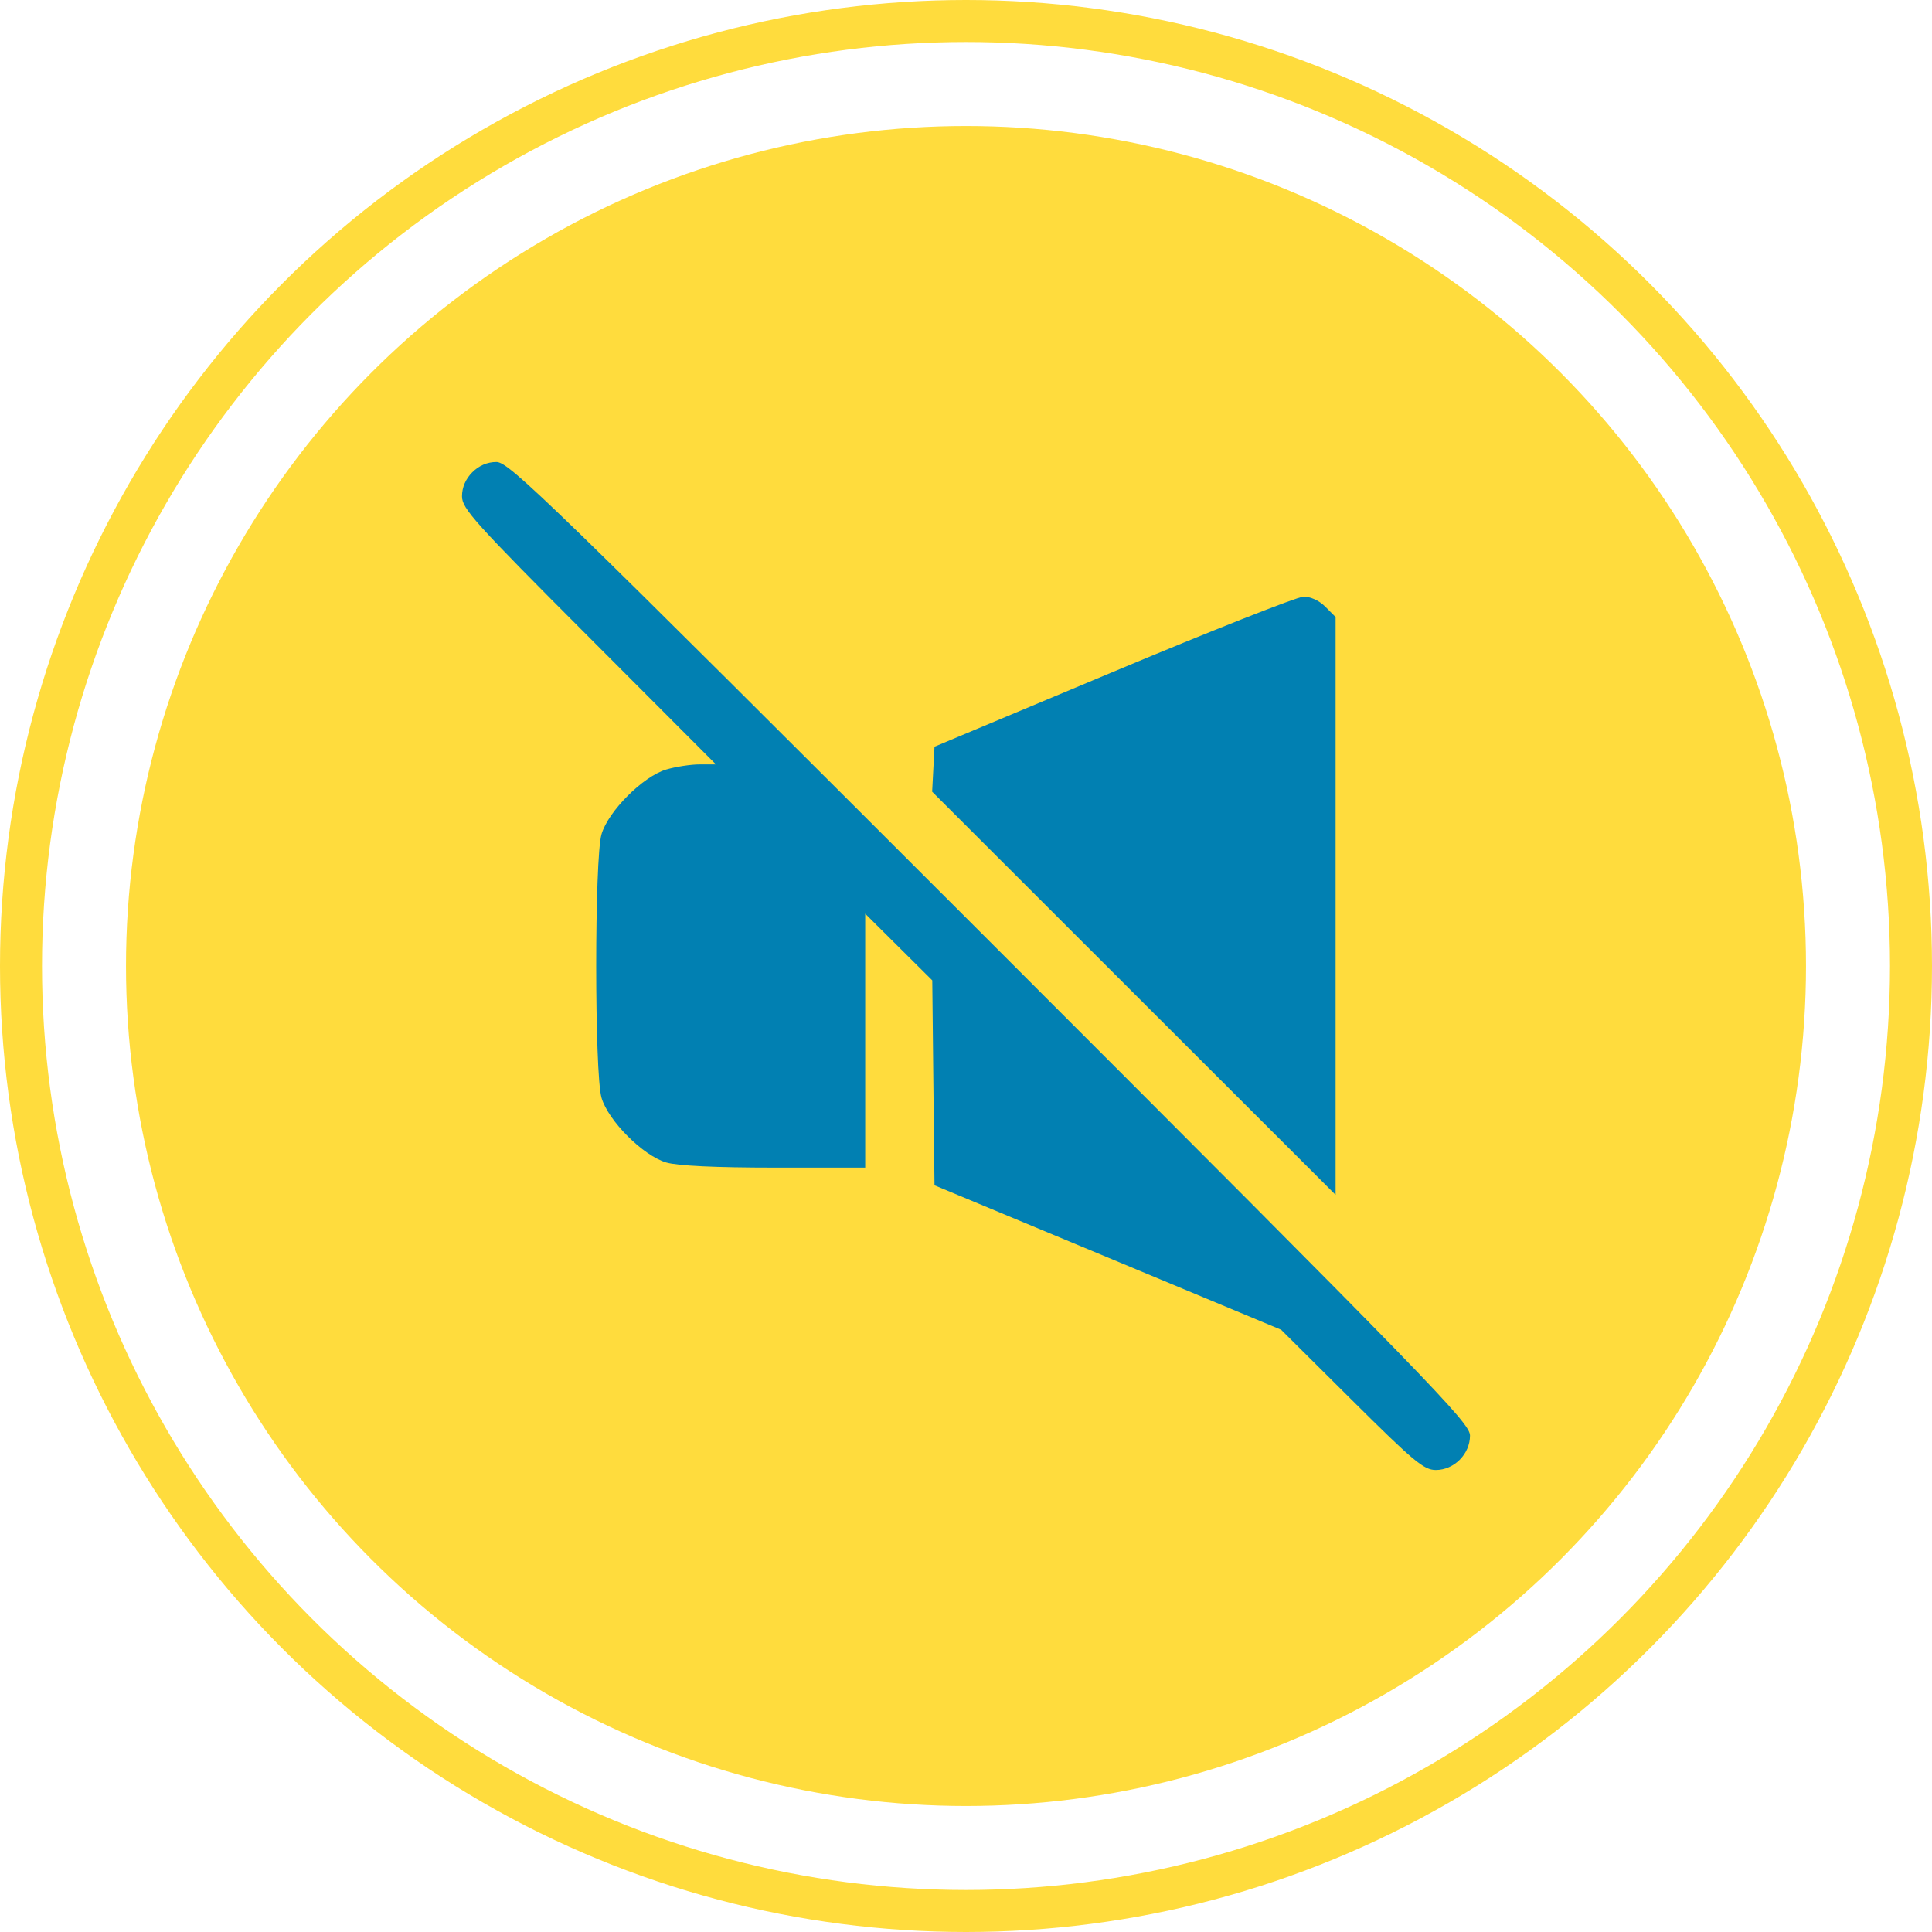
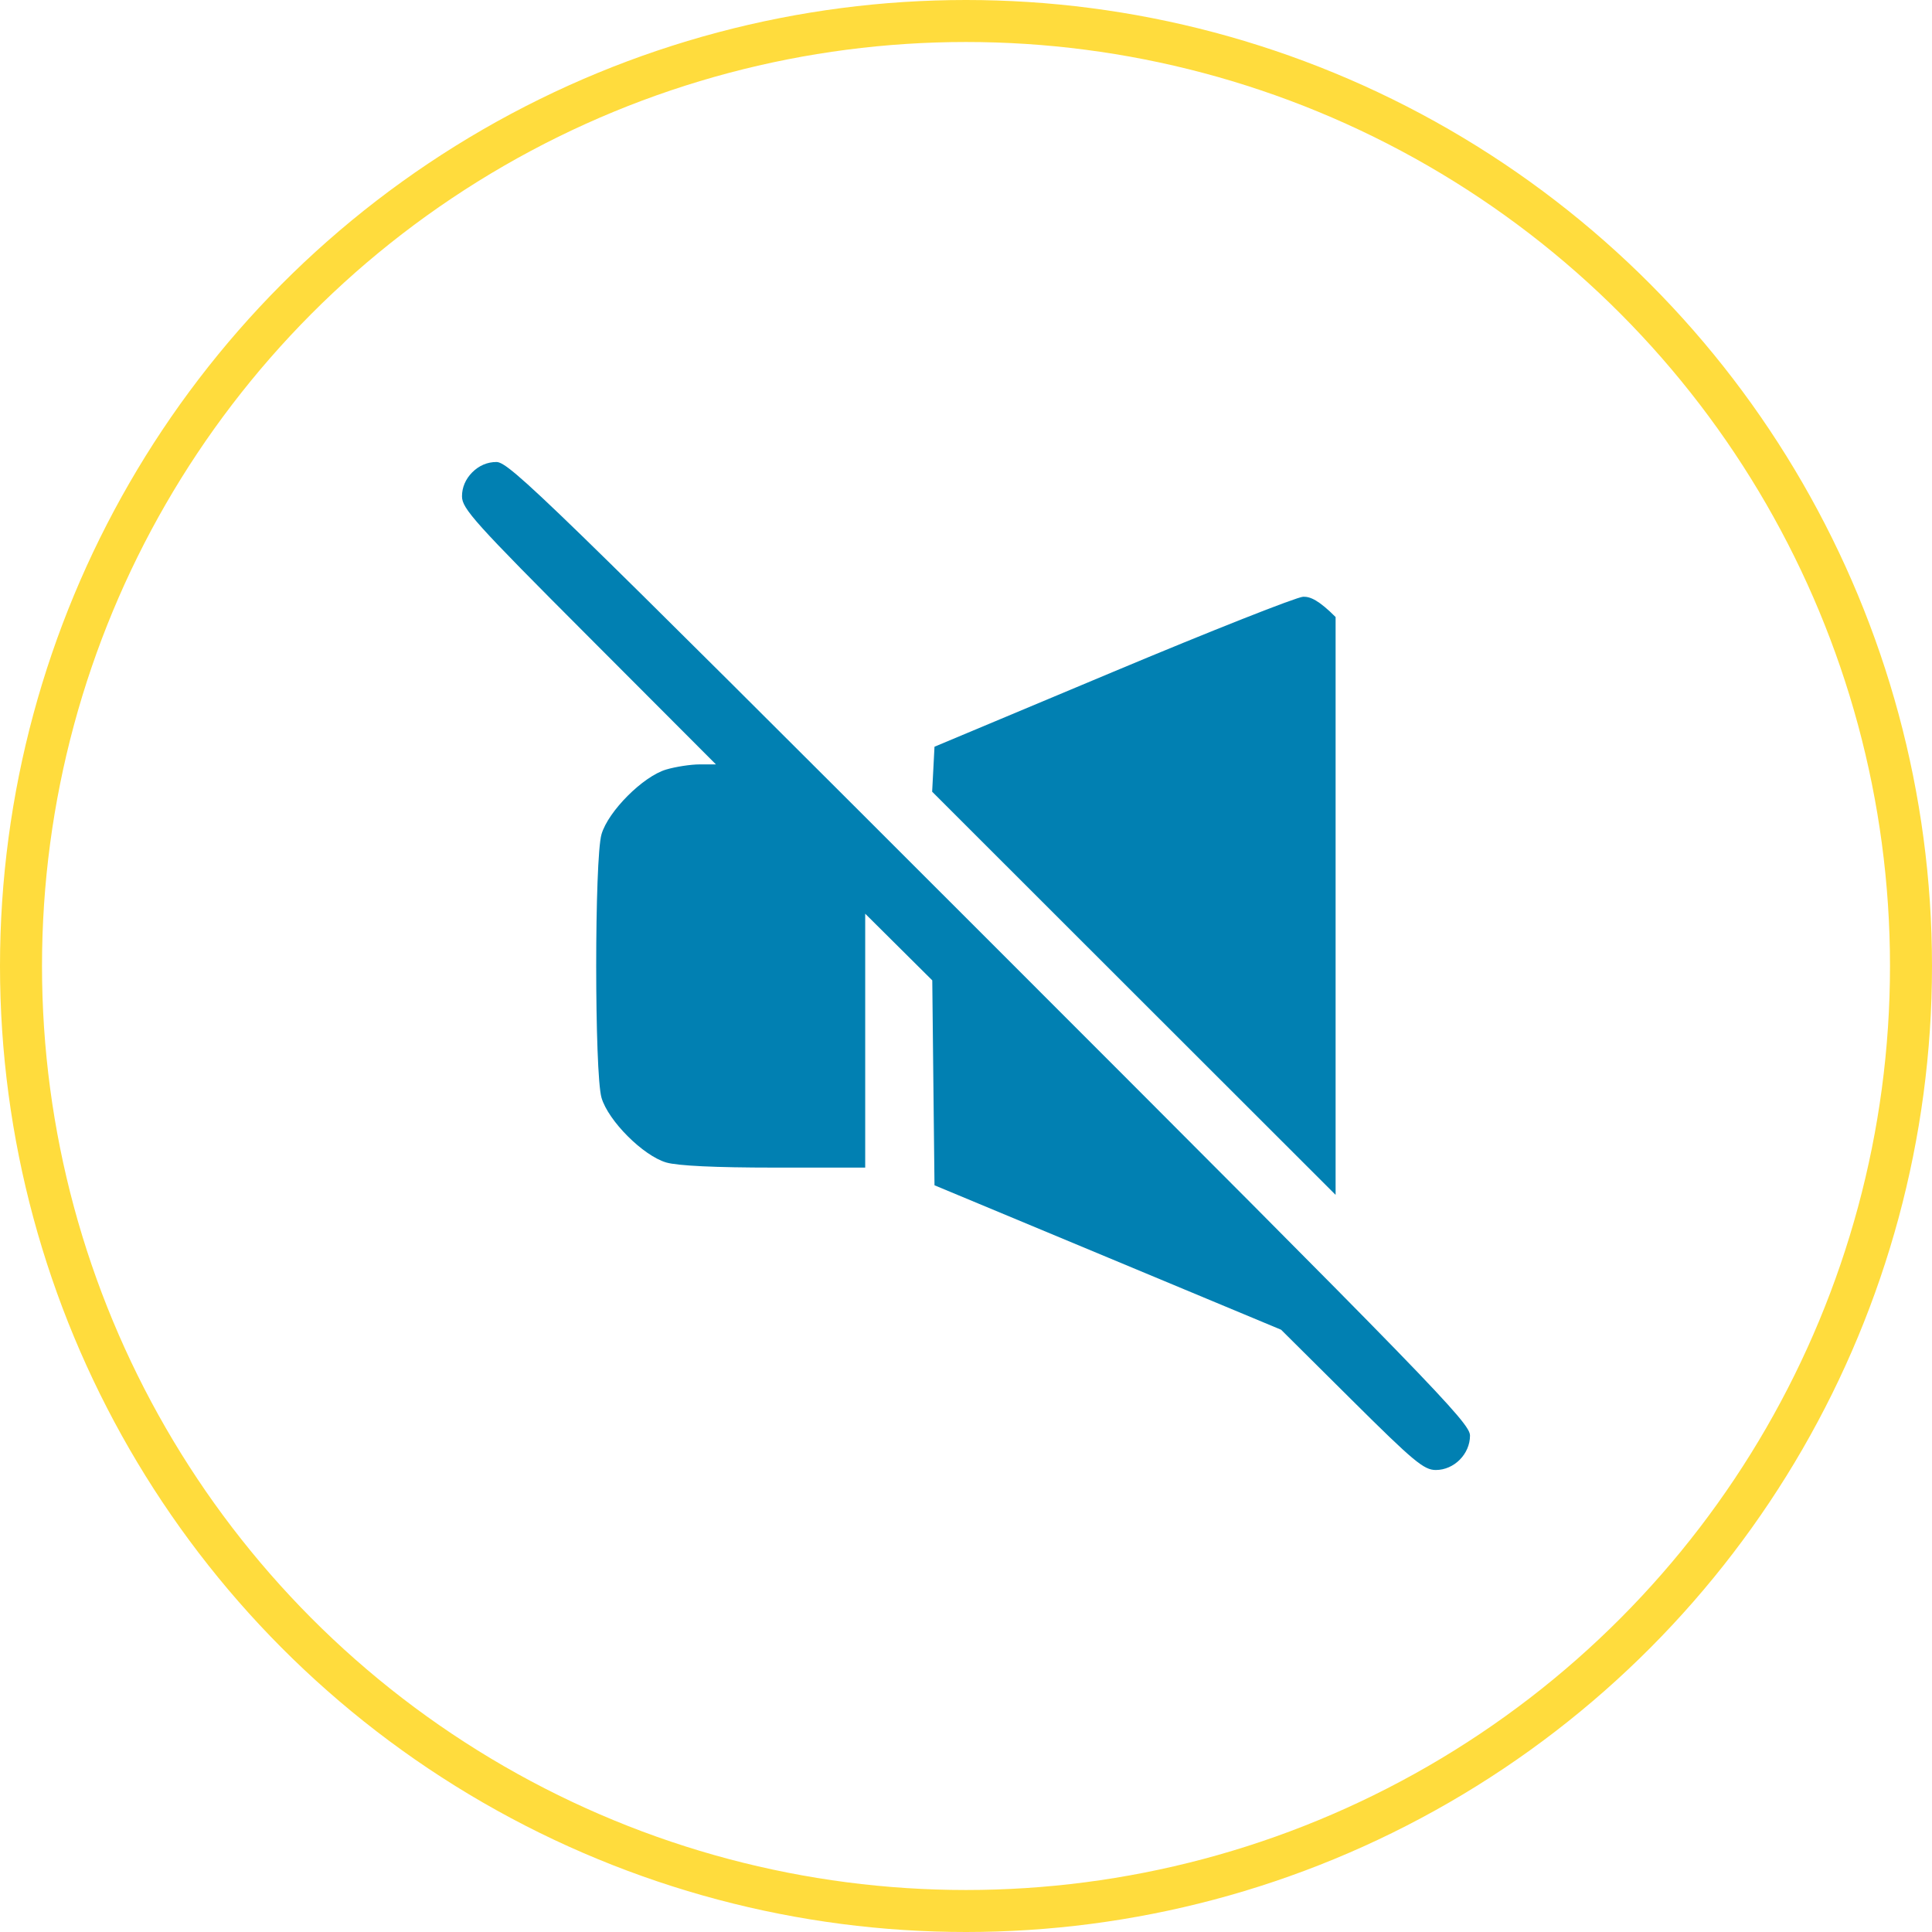
<svg xmlns="http://www.w3.org/2000/svg" width="46" height="46" viewBox="0 0 46 46" fill="none">
-   <circle cx="23" cy="23" r="20" fill="#FFDC3D" />
  <circle cx="23" cy="23" r="22.5" stroke="#FFDC3D" />
-   <path fill-rule="evenodd" clip-rule="evenodd" d="M11.245 11.245C11.085 11.406 11 11.604 11 11.817C11 12.11 11.297 12.441 14.023 15.171L17.046 18.2H16.659C16.447 18.2 16.088 18.255 15.862 18.322C15.312 18.484 14.484 19.312 14.322 19.862C14.153 20.432 14.153 25.568 14.322 26.138C14.484 26.688 15.312 27.516 15.862 27.678C16.129 27.757 17.03 27.8 18.437 27.8H20.6V24.777V21.755L21.398 22.548L22.197 23.342L22.223 25.781L22.25 28.221L26.376 29.94L30.502 31.66L32.183 33.33C33.66 34.798 33.902 35 34.186 35C34.622 35 35 34.619 35 34.18C35 33.877 34.112 32.963 23.575 22.425C13.037 11.888 12.123 11 11.82 11C11.604 11 11.407 11.084 11.245 11.245ZM26.5 15.998L22.25 17.779L22.222 18.314L22.194 18.85L26.997 23.65L31.8 28.449V21.57V14.691L31.555 14.445C31.404 14.295 31.201 14.203 31.029 14.208C30.876 14.213 28.837 15.018 26.5 15.998Z" fill="#0180B2" />
+   <path fill-rule="evenodd" clip-rule="evenodd" d="M11.245 11.245C11.085 11.406 11 11.604 11 11.817C11 12.11 11.297 12.441 14.023 15.171L17.046 18.2H16.659C16.447 18.2 16.088 18.255 15.862 18.322C15.312 18.484 14.484 19.312 14.322 19.862C14.153 20.432 14.153 25.568 14.322 26.138C14.484 26.688 15.312 27.516 15.862 27.678C16.129 27.757 17.03 27.8 18.437 27.8H20.6V24.777V21.755L21.398 22.548L22.197 23.342L22.223 25.781L22.25 28.221L26.376 29.94L30.502 31.66L32.183 33.33C33.66 34.798 33.902 35 34.186 35C34.622 35 35 34.619 35 34.18C35 33.877 34.112 32.963 23.575 22.425C13.037 11.888 12.123 11 11.82 11C11.604 11 11.407 11.084 11.245 11.245ZM26.5 15.998L22.25 17.779L22.222 18.314L22.194 18.85L26.997 23.65L31.8 28.449V21.57V14.691C31.404 14.295 31.201 14.203 31.029 14.208C30.876 14.213 28.837 15.018 26.5 15.998Z" fill="#0180B2" />
</svg>